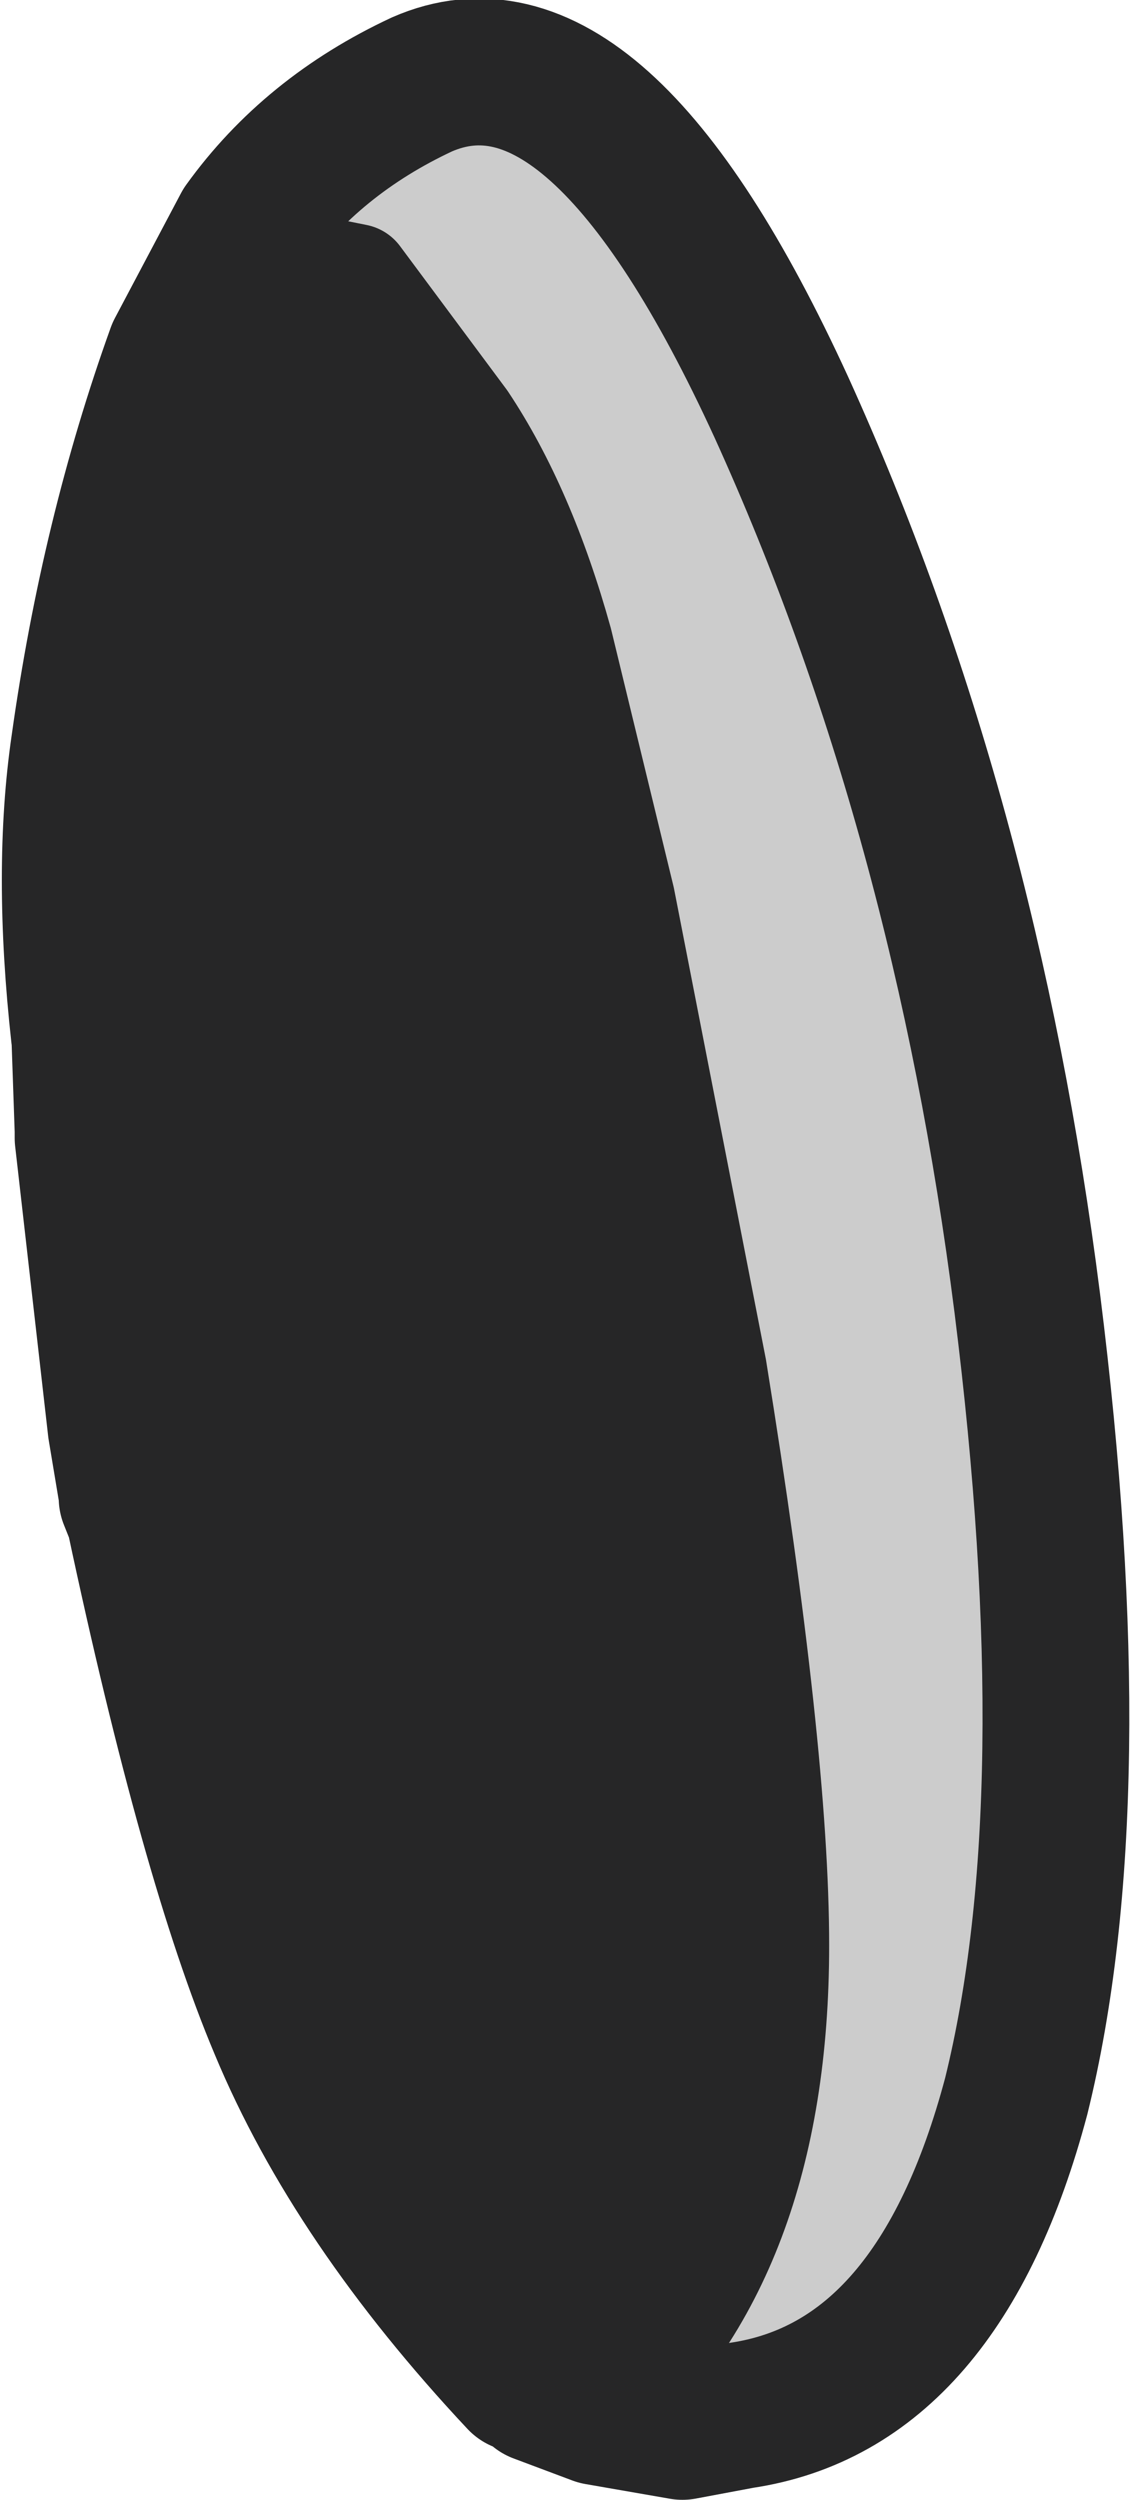
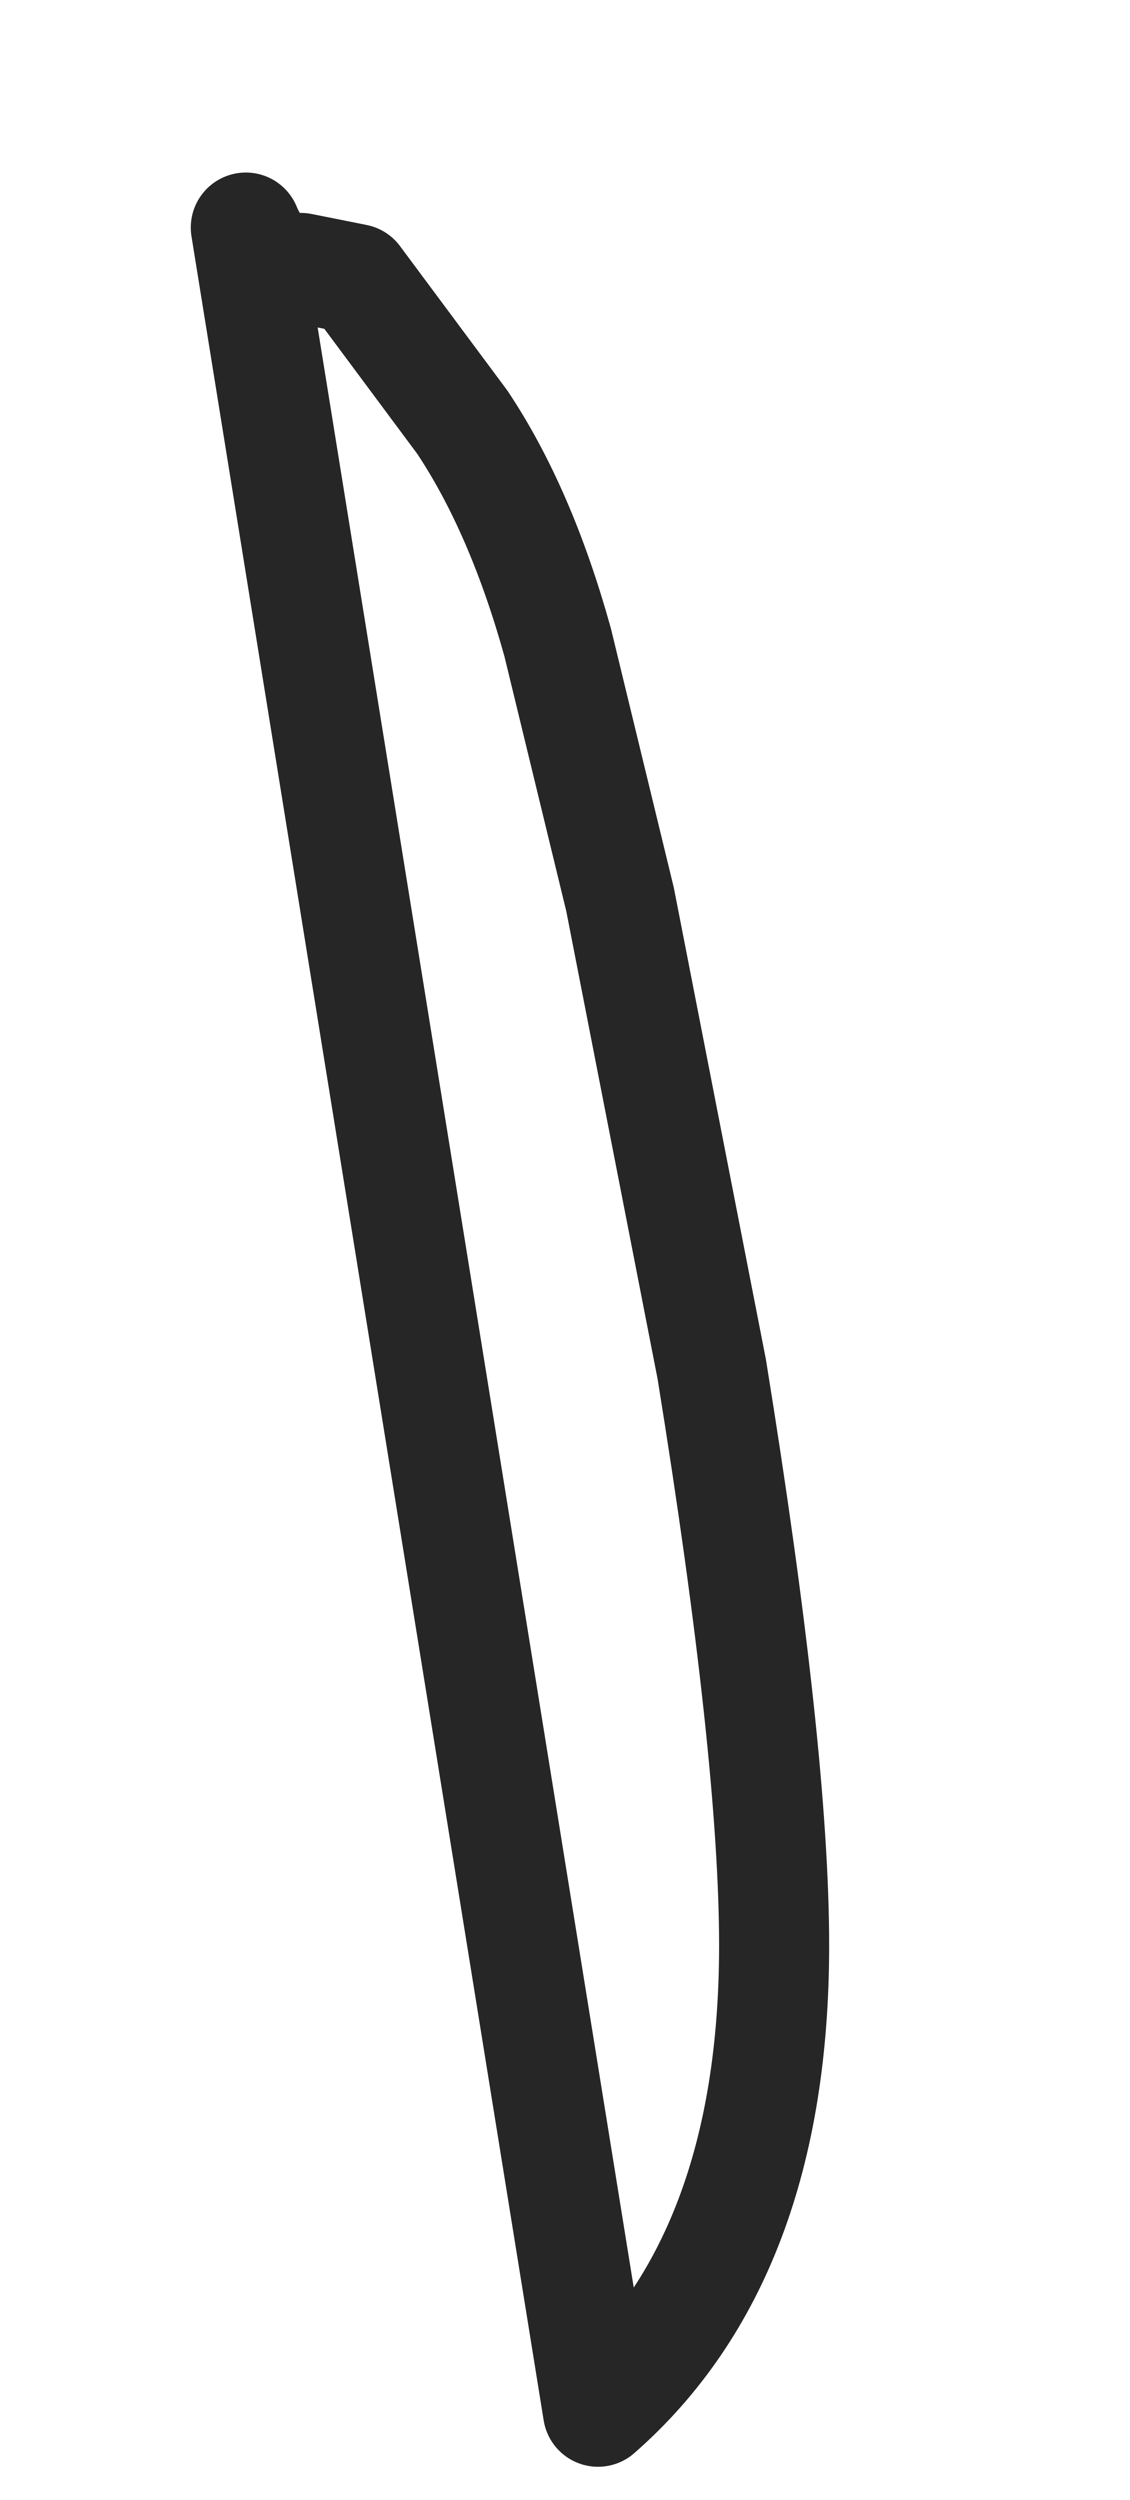
<svg xmlns="http://www.w3.org/2000/svg" height="34.05px" width="15.4px">
  <g transform="matrix(1.0, 0.0, 0.0, 1.0, 7.7, 17.0)">
-     <path d="M-4.35 -13.9 Q-4.1 -13.3 -3.6 -13.35 L-2.85 -13.2 -1.4 -11.25 Q-0.6 -10.05 -0.1 -8.25 L0.75 -4.75 2.0 1.65 Q2.85 6.9 2.85 9.5 2.85 13.75 0.45 15.85 L-0.35 15.55 -0.6 15.4 Q-2.85 13.0 -3.85 10.6 -4.8 8.35 -5.8 3.65 L-5.9 3.4 -5.9 3.35 -5.9 3.1 -5.95 2.85 -5.9 3.35 -6.05 2.45 -6.5 -1.5 -6.5 -1.6 -6.55 -3.05 -6.55 -2.9 Q-6.8 -5.15 -6.55 -6.85 -6.15 -9.7 -5.25 -12.2 L-4.35 -13.9 M-5.95 2.85 L-6.05 2.45 -5.95 2.85" fill="#262627" fill-rule="evenodd" stroke="none" />
-     <path d="M0.45 15.85 Q2.85 13.75 2.85 9.5 2.85 6.9 2.0 1.65 L0.75 -4.75 -0.1 -8.25 Q-0.6 -10.05 -1.4 -11.25 L-2.85 -13.2 -3.6 -13.35 Q-4.1 -13.3 -4.35 -13.9 -3.45 -15.15 -1.95 -15.85 0.45 -16.9 2.95 -11.45 5.45 -5.95 6.3 0.75 7.15 7.5 6.15 11.55 5.1 15.5 2.4 15.9 L1.6 16.05 0.45 15.85" fill="#cccccc" fill-rule="evenodd" stroke="none" />
-     <path d="M-4.35 -13.9 L-5.25 -12.2 Q-6.15 -9.7 -6.55 -6.85 -6.8 -5.15 -6.55 -2.9 L-6.55 -3.05 -6.5 -1.6 -6.5 -1.5 -6.05 2.45 -5.95 2.85 -5.9 3.1 -5.9 3.35 -5.9 3.4 -5.8 3.65 Q-4.8 8.35 -3.85 10.6 -2.85 13.0 -0.6 15.4 M-0.35 15.55 L0.45 15.85 1.6 16.05 2.4 15.9 Q5.1 15.5 6.15 11.55 7.15 7.5 6.3 0.75 5.45 -5.95 2.95 -11.45 0.45 -16.9 -1.95 -15.85 -3.45 -15.15 -4.35 -13.9 M-5.95 2.85 L-5.9 3.35 -6.05 2.45" fill="none" stroke="#262627" stroke-linecap="round" stroke-linejoin="round" stroke-width="2.0" />
    <path d="M0.45 15.85 Q2.85 13.75 2.85 9.5 2.85 6.9 2.0 1.65 L0.75 -4.75 -0.1 -8.25 Q-0.6 -10.05 -1.4 -11.25 L-2.85 -13.2 -3.6 -13.35 Q-4.1 -13.3 -4.35 -13.9 Z" fill="none" stroke="#262627" stroke-linecap="round" stroke-linejoin="round" stroke-width="1.5" />
  </g>
</svg>